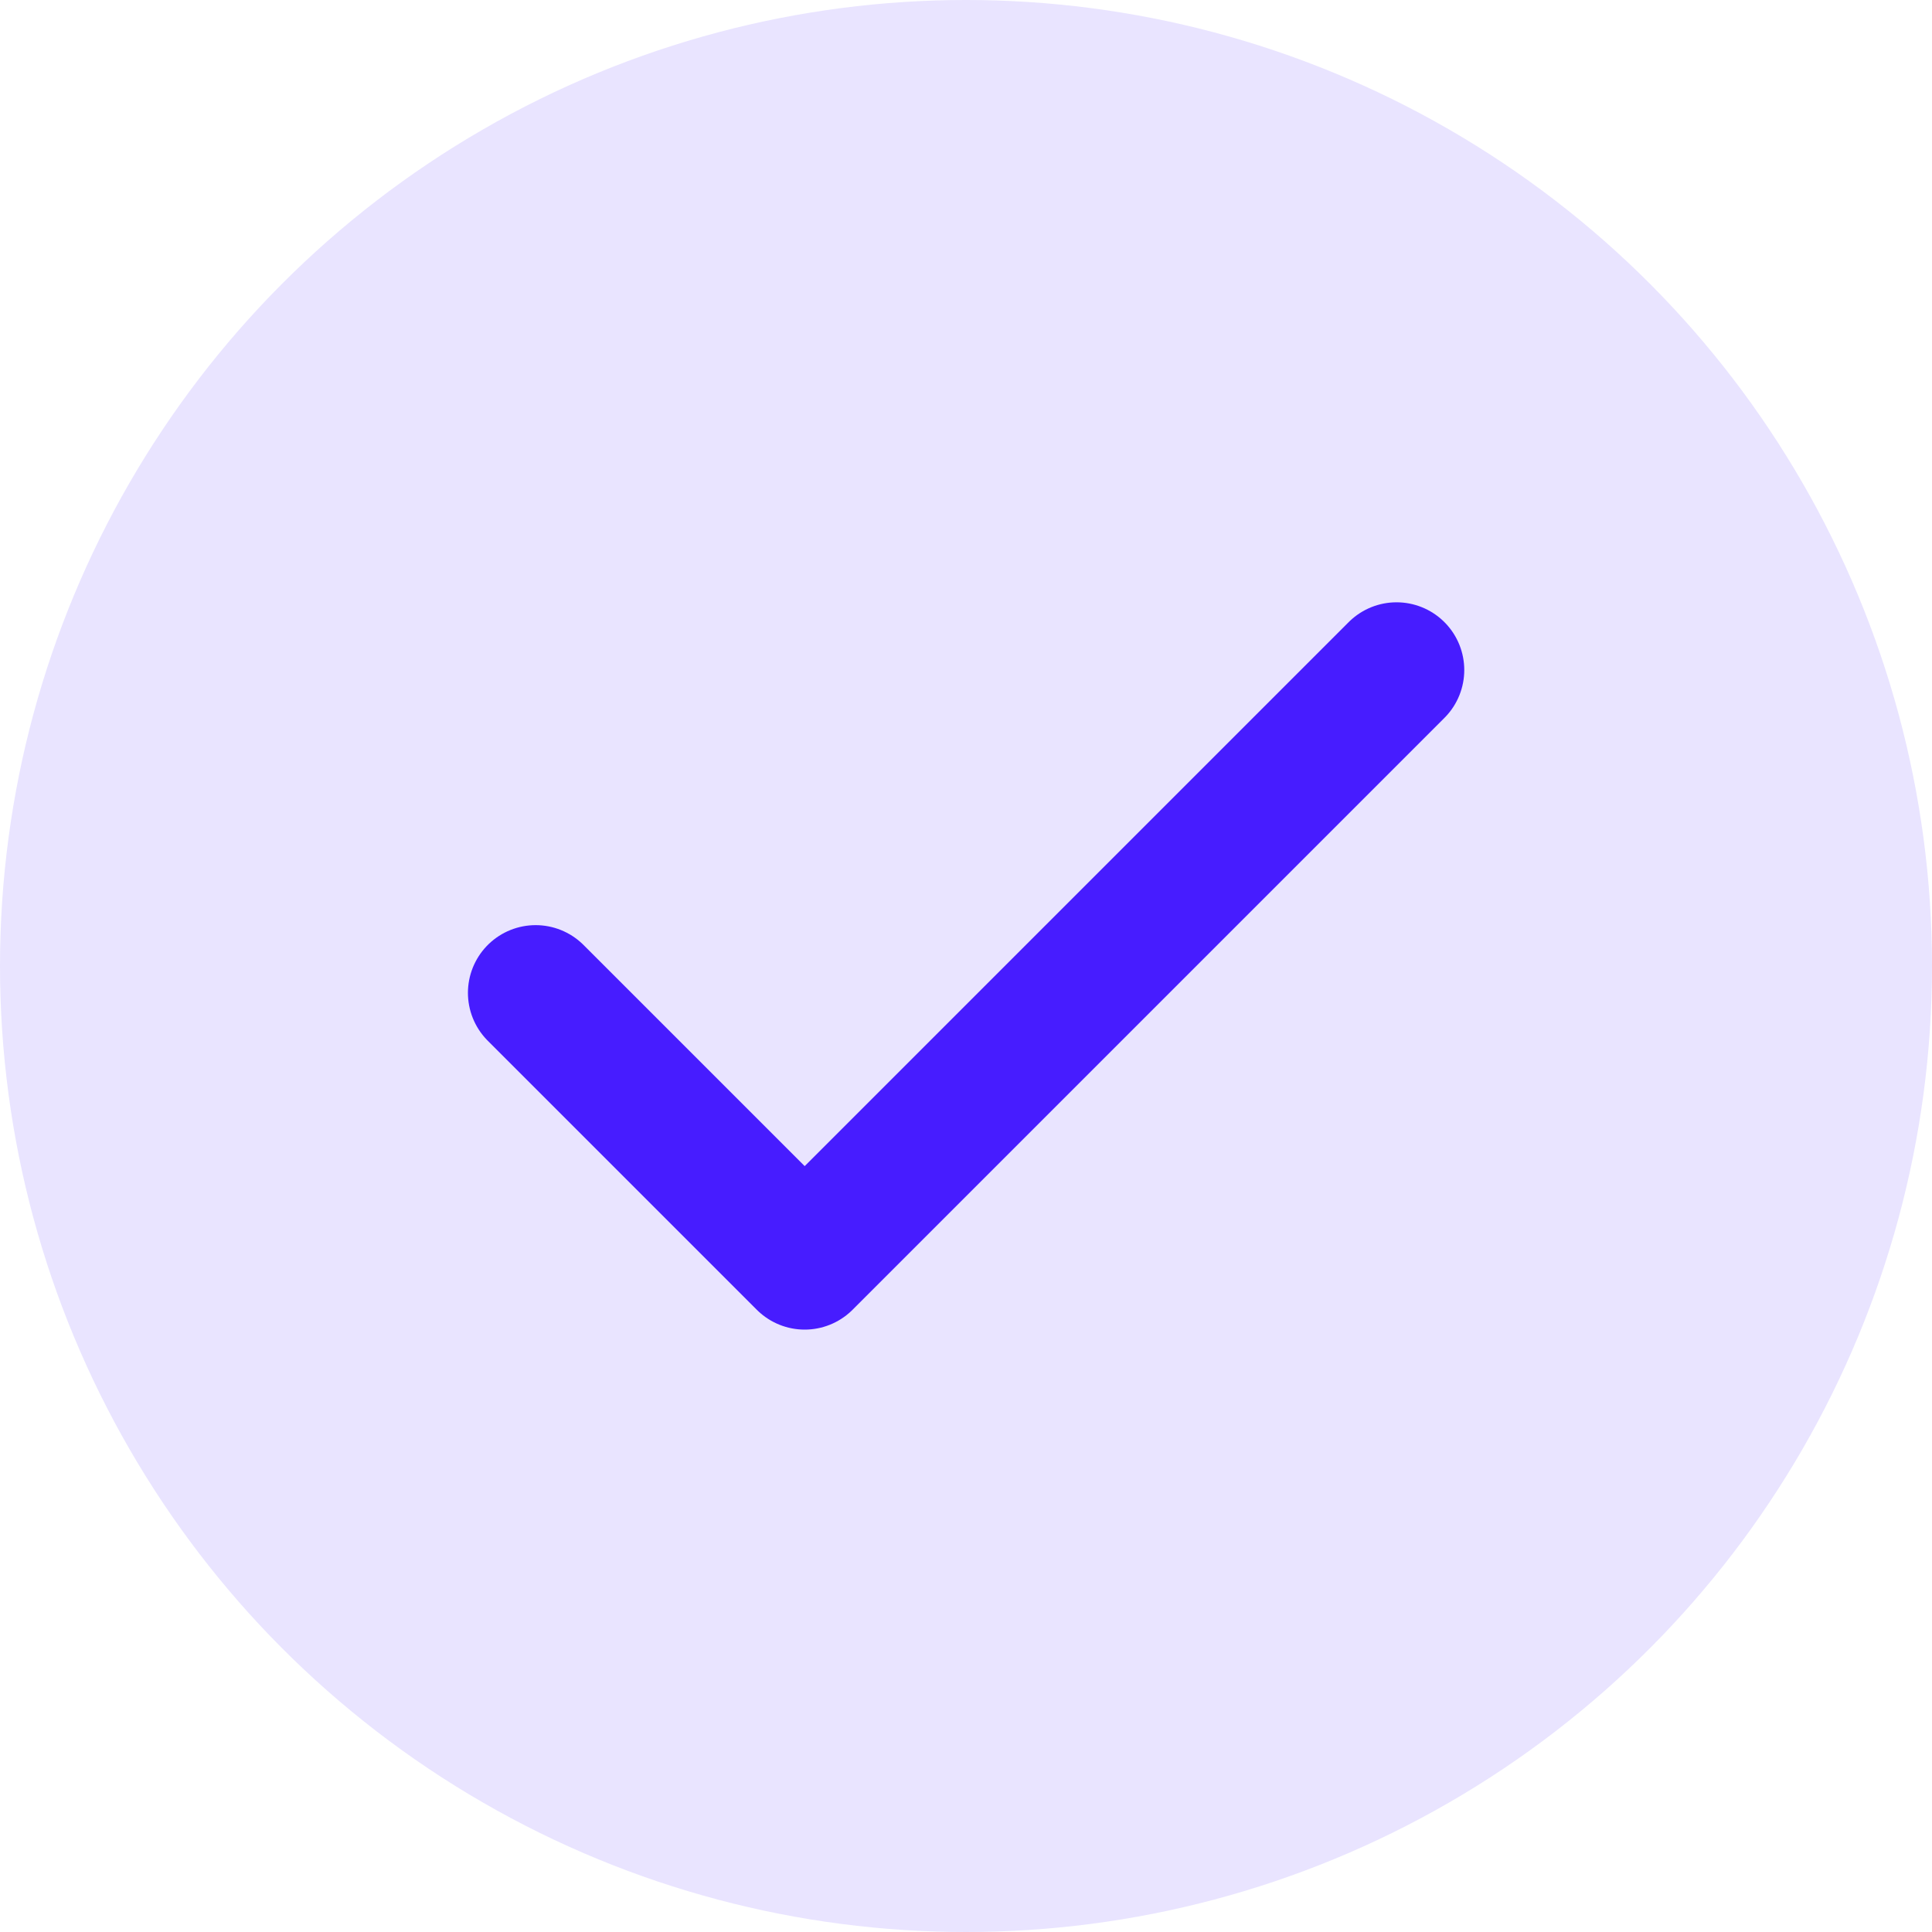
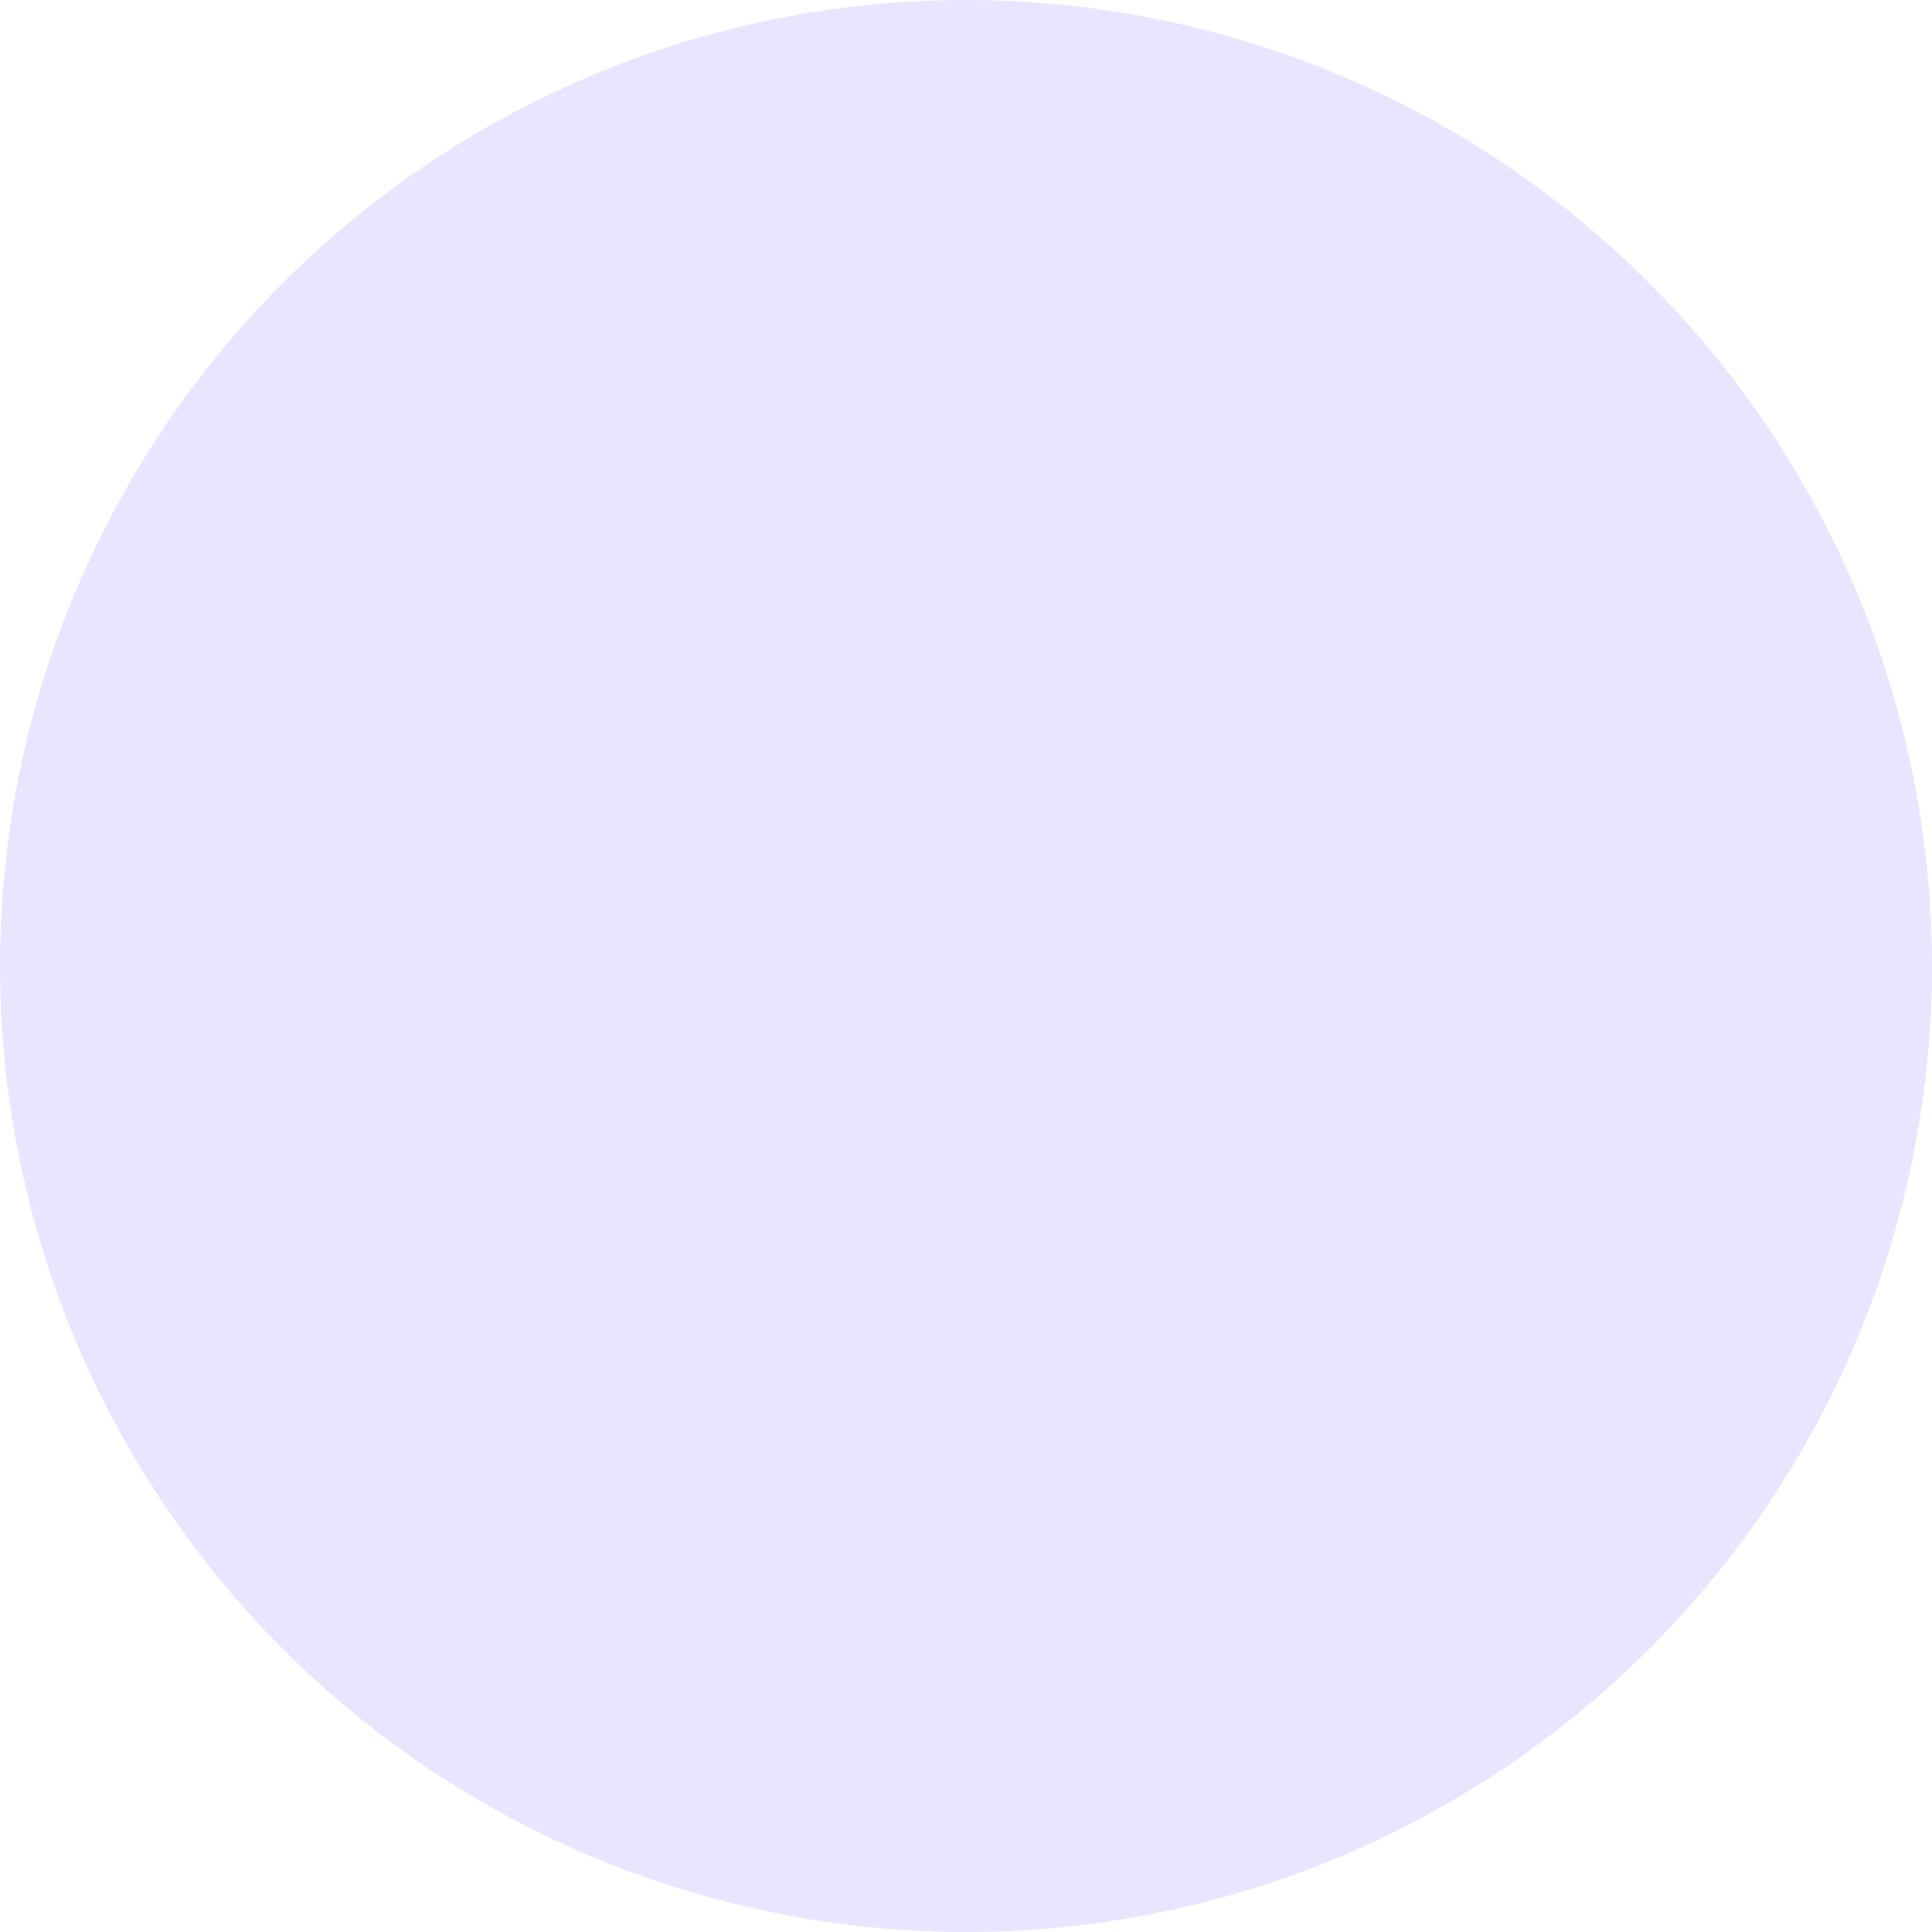
<svg xmlns="http://www.w3.org/2000/svg" viewBox="0 0 20 20" fill="none">
  <circle opacity="0.12" cx="10" cy="10" r="10" fill="#471CFF" transform="matrix(1, 0, 0, 1, 0, 2.220446049250313e-16)" />
-   <path d="M14.457 6.936L8.33 13.063L5.545 10.278" stroke="#471CFF" stroke-width="1.402" stroke-linecap="round" stroke-linejoin="round" transform="matrix(1, 0, 0, 1, 0, 2.220446049250313e-16)" />
</svg>